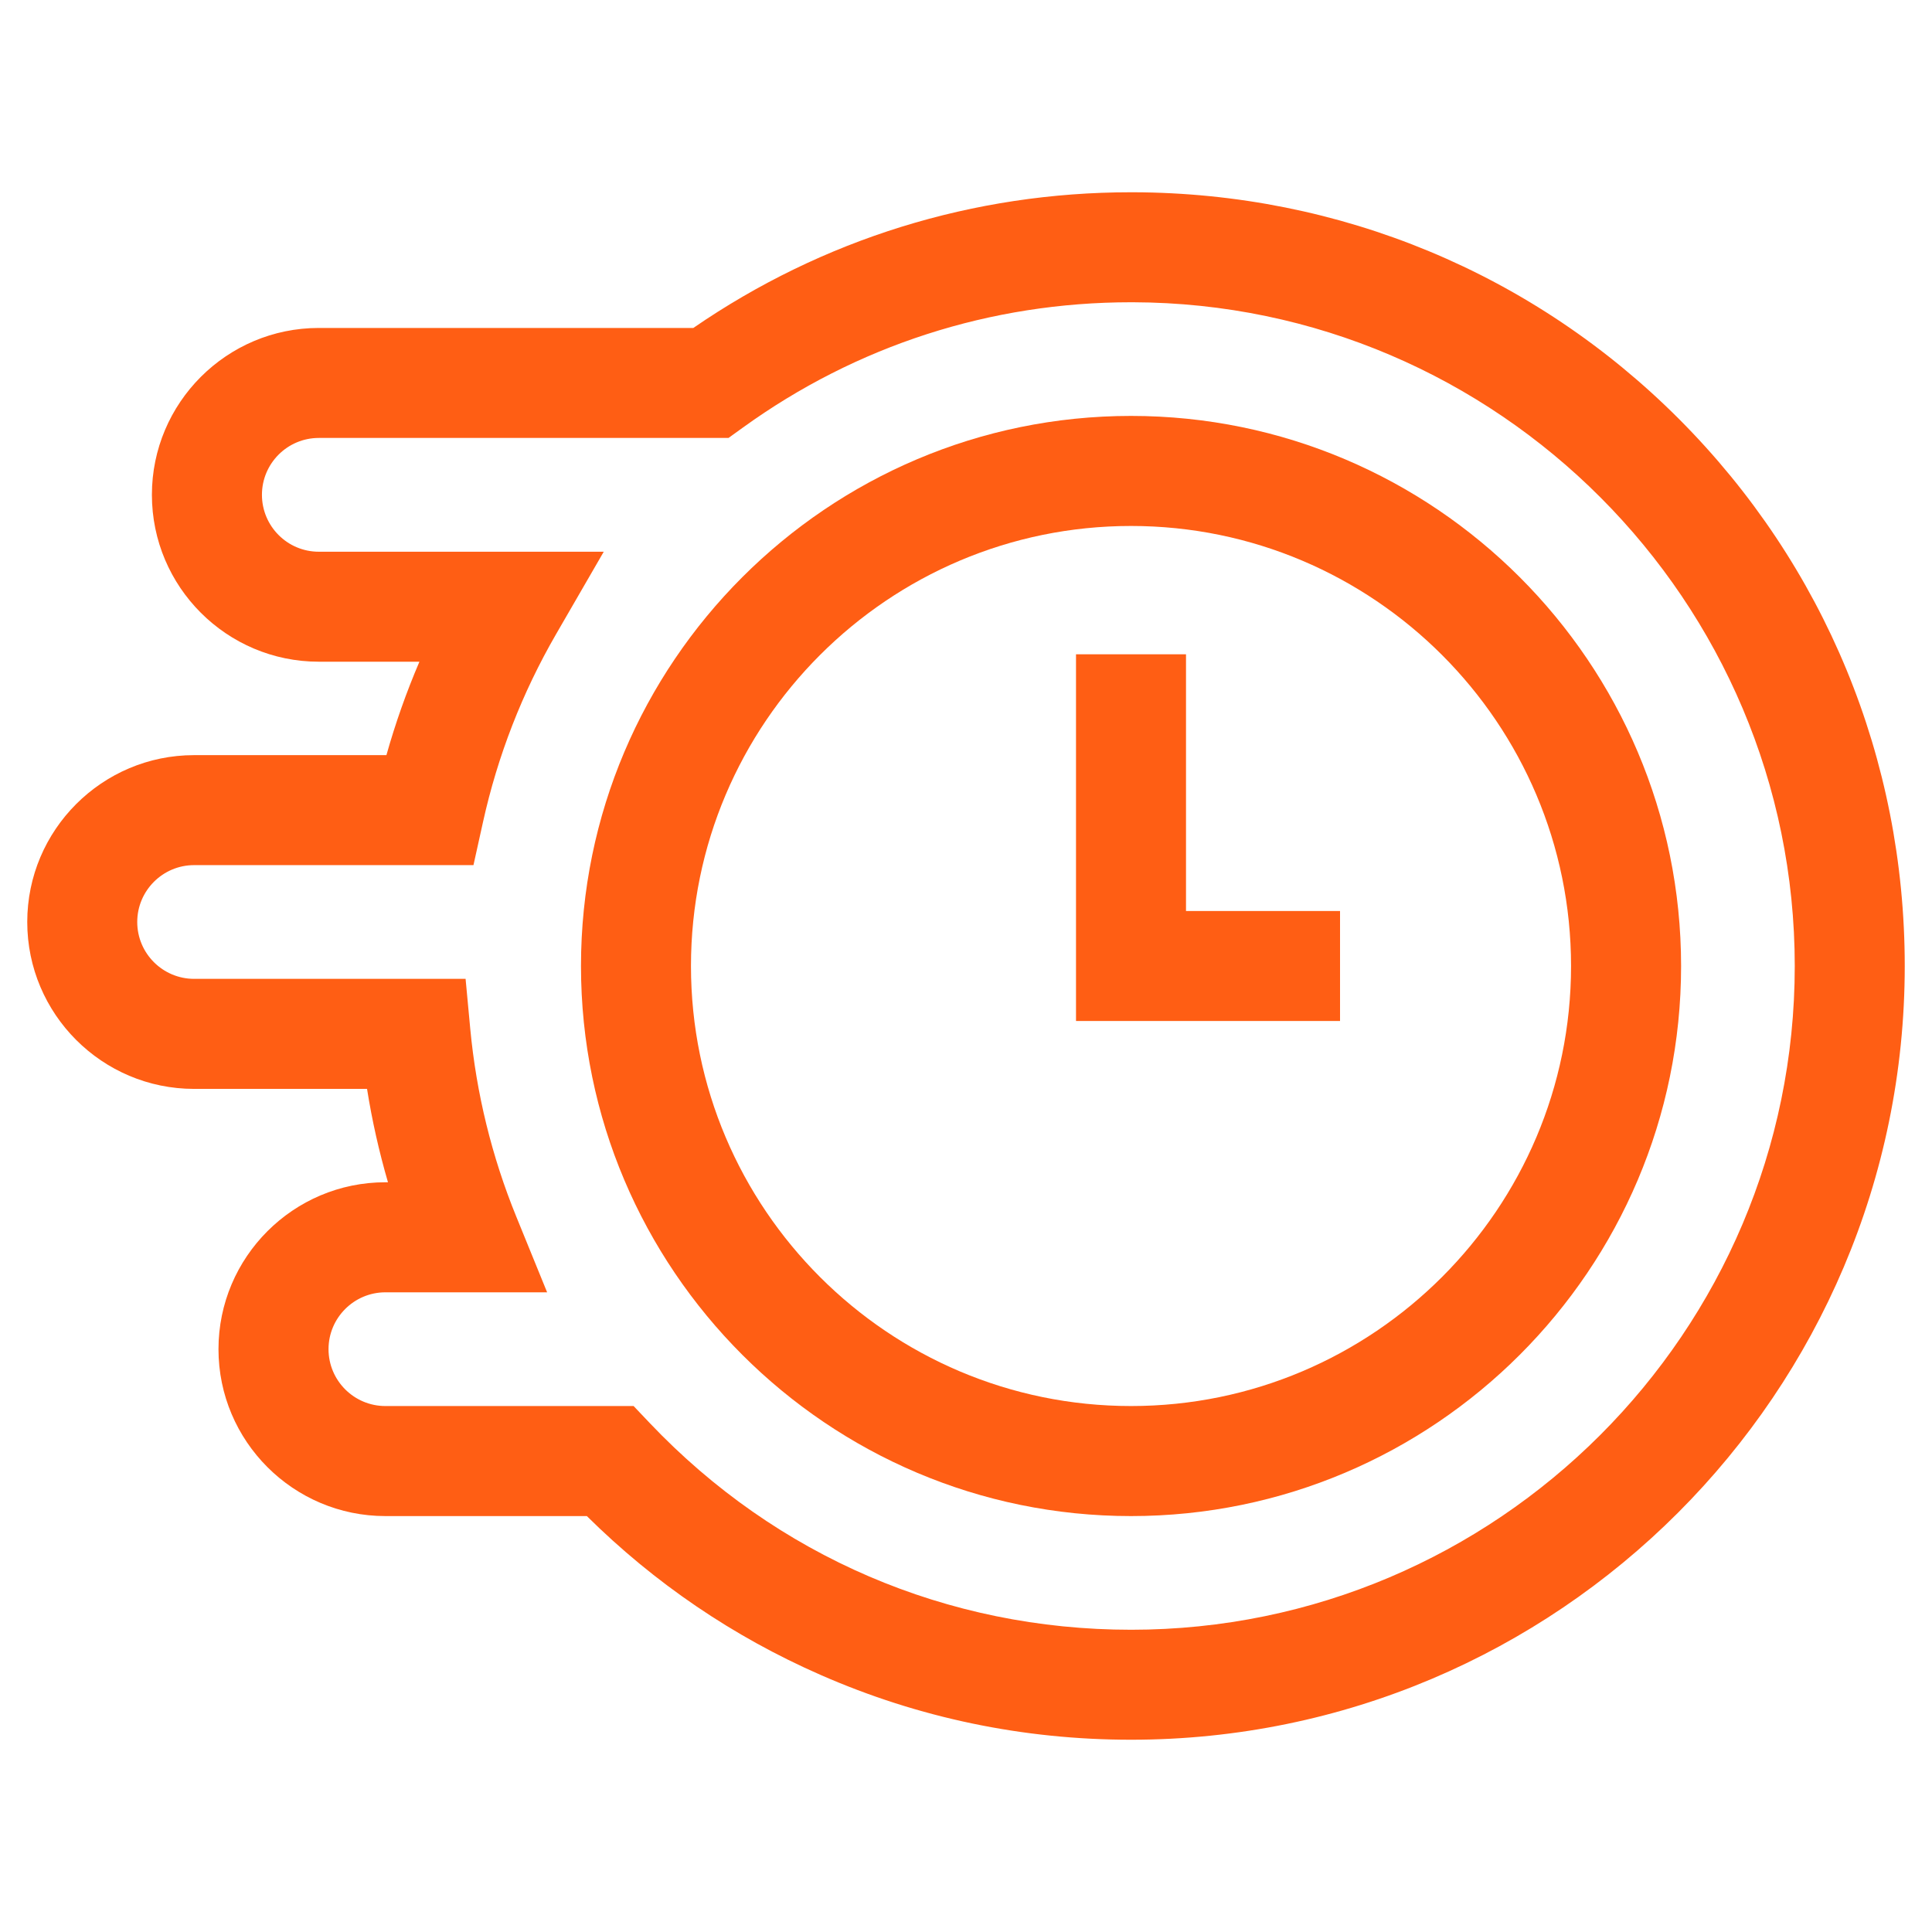
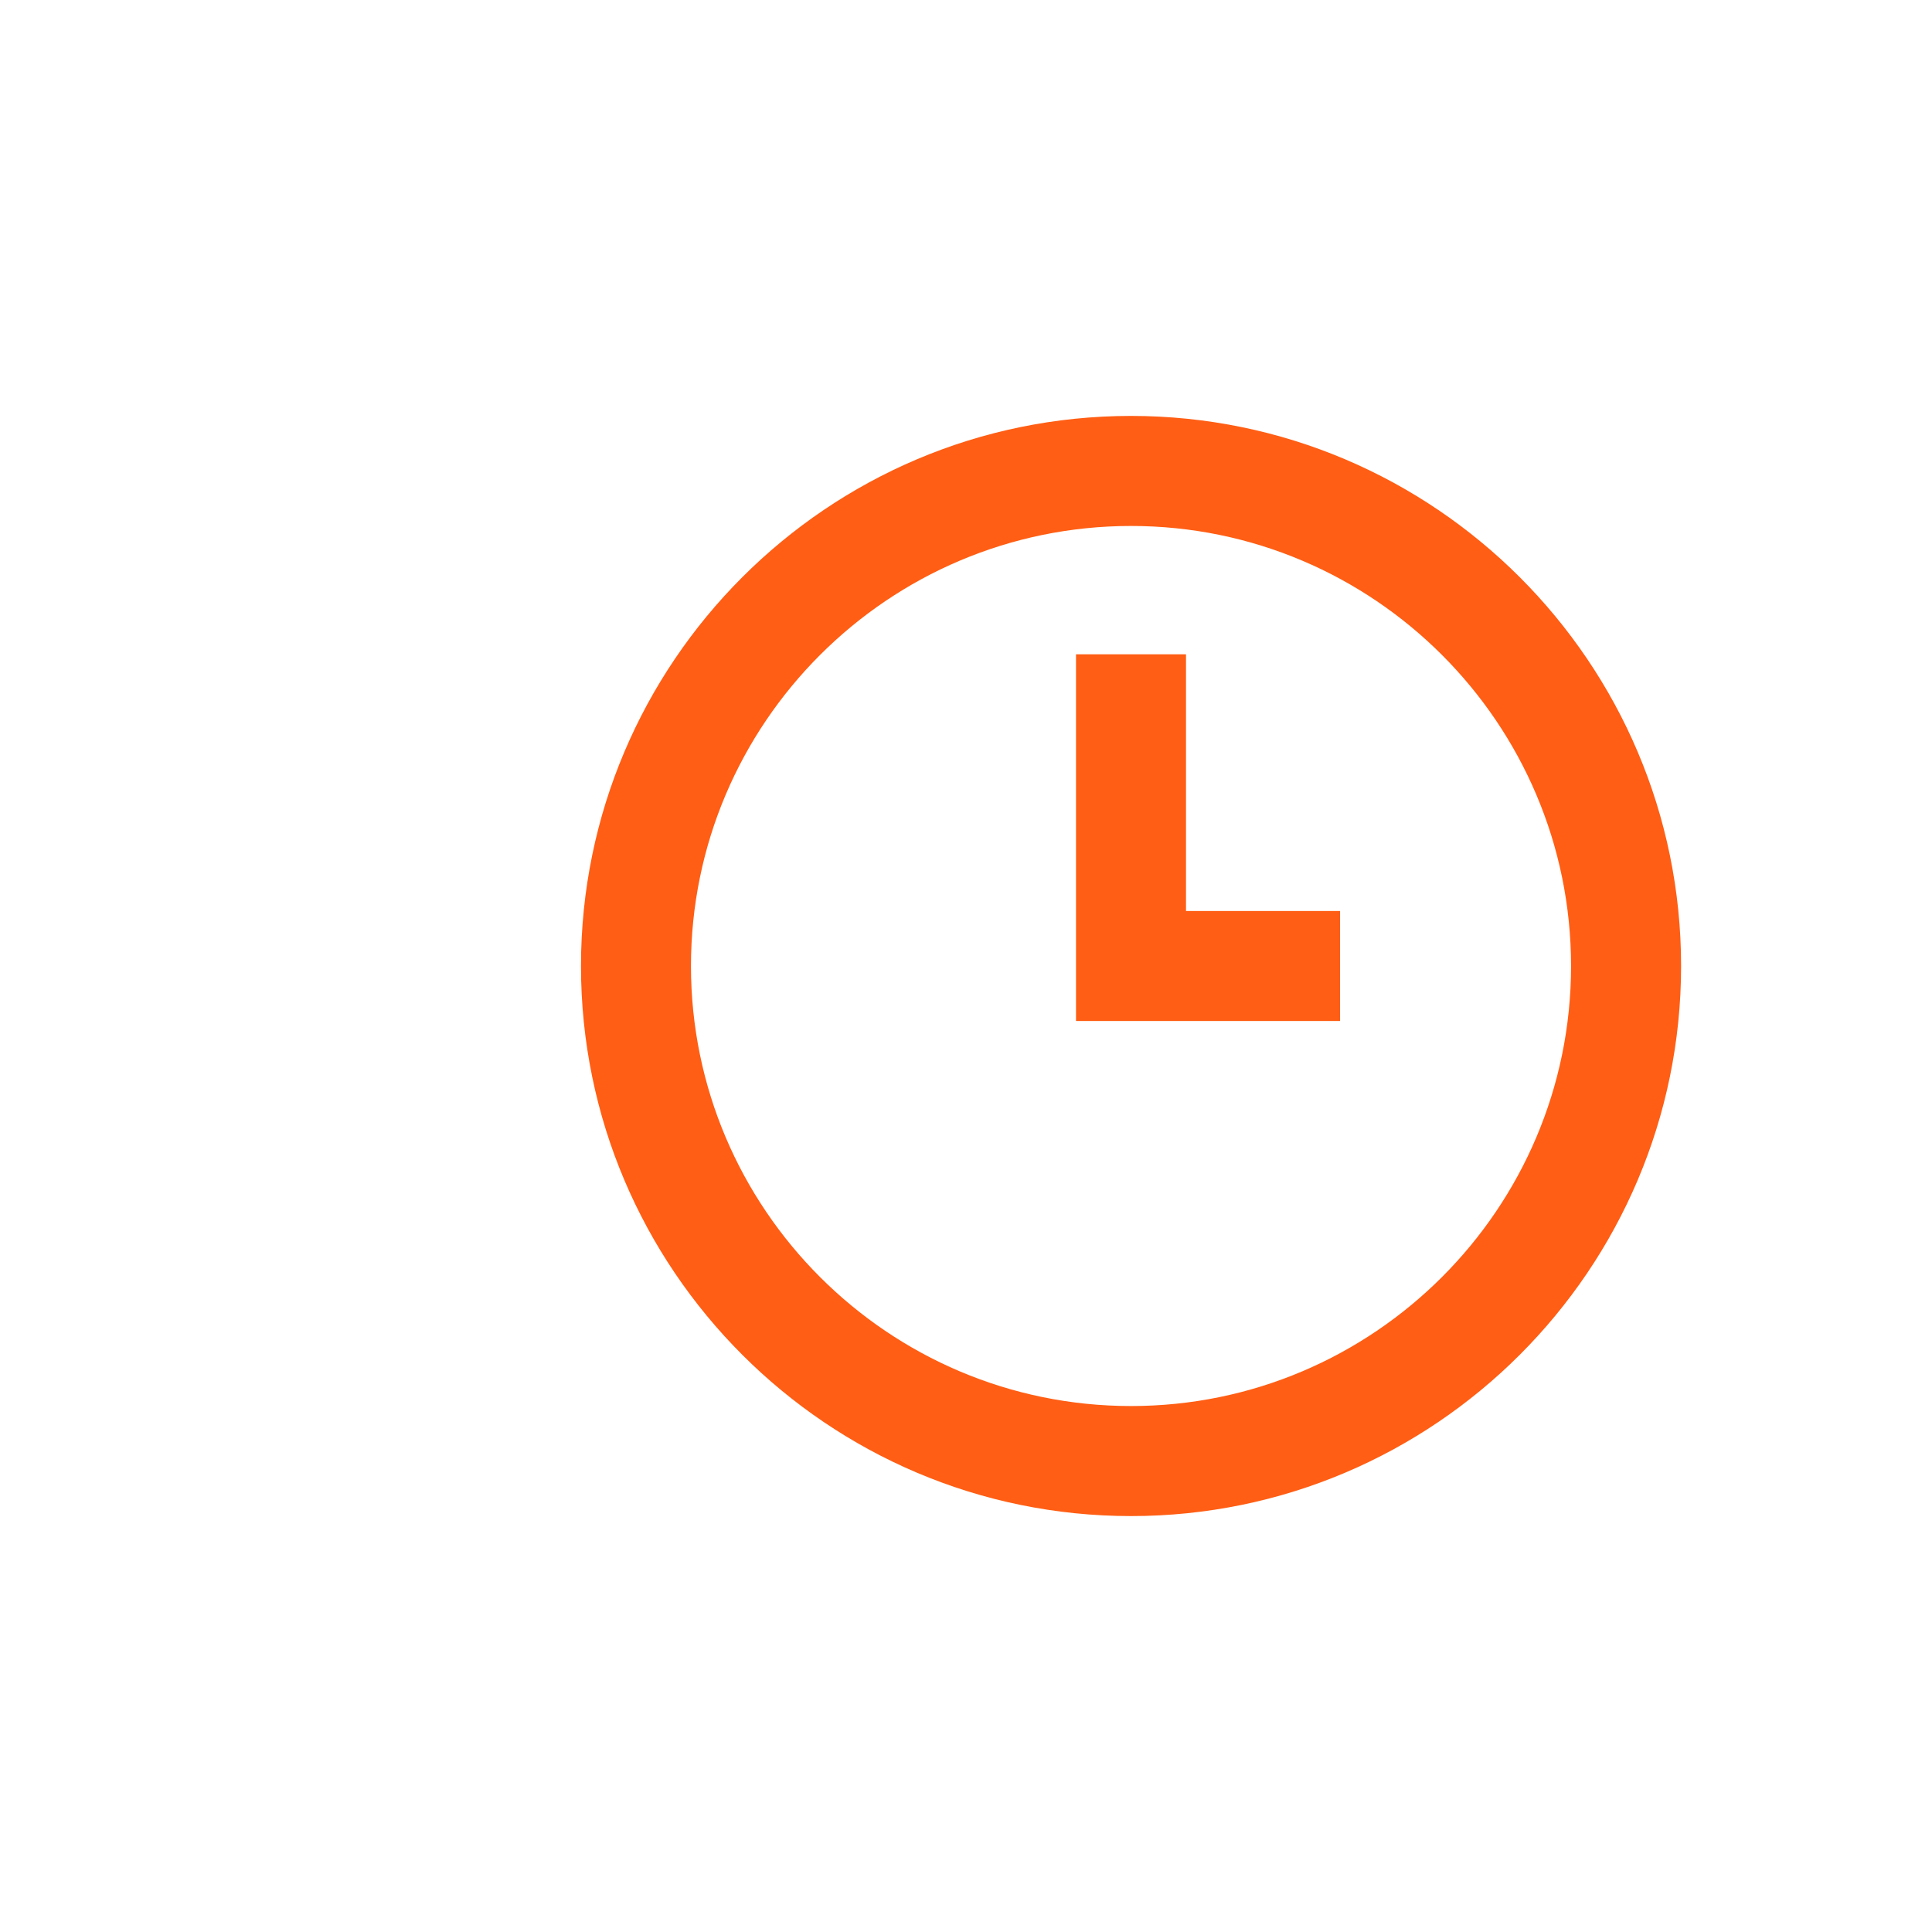
<svg xmlns="http://www.w3.org/2000/svg" xml:space="preserve" width="86.106mm" height="86.106mm" version="1.1" style="shape-rendering:geometricPrecision; text-rendering:geometricPrecision; image-rendering:optimizeQuality; fill-rule:evenodd; clip-rule:evenodd" viewBox="0 0 33603 33603">
  <defs>
    <style type="text/css">
   
    .fil0 {fill:none}
    .fil1 {fill:#FF5E14}
   
  </style>
  </defs>
  <g id="Layer_x0020_1">
-     <rect class="fil0" width="33603" height="33603" />
    <g id="_2330146876704">
      <path class="fil1" d="M19672 7234c-5276,0 -9567,4292 -9567,9568 0,5275 4291,9567 9567,9567 5275,0 9567,-4292 9567,-9567 0,-5276 -4292,-9568 -9567,-9568zm0 17221c-4221,0 -7654,-3433 -7654,-7653 0,-4221 3434,-7654 7654,-7654 4220,0 7653,3433 7653,7654 0,4220 -3433,7653 -7653,7653z" />
-       <path class="fil1" d="M29207 7292c-2530,-2536 -5903,-3938 -9498,-3948 -13,0 -25,0 -38,0 -2741,0 -5366,815 -7612,2360l-6514 0c-1601,0 -2903,1302 -2903,2902 0,1601 1302,2903 2903,2903l1750 0c-226,528 -418,1071 -574,1625l-3345 0c-1600,0 -2902,1302 -2902,2902 0,1601 1302,2903 2902,2903l3008 0c87,549 209,1091 364,1624l-45 0c-1601,0 -2903,1303 -2903,2903 0,1601 1303,2903 2903,2903l3504 0c1180,1168 2546,2097 4066,2763 1705,748 3522,1127 5399,1127 7420,0 13457,-6037 13457,-13457 0,-3596 -1393,-6973 -3922,-9510zm-9535 21054c-3195,0 -6167,-1276 -8369,-3593l-283 -298 -4317 0c-545,0 -989,-443 -989,-989 0,-545 444,-989 989,-989l2813 0 -537 -1318c-425,-1043 -694,-2141 -800,-3266l-81 -868 -4722 0c-545,0 -989,-443 -989,-989 0,-545 444,-989 989,-989l4859 0 166 -750c254,-1149 681,-2247 1270,-3266l830 -1435 -4956 0c-546,0 -989,-444 -989,-990 0,-545 443,-989 989,-989l7126 0 251 -181c1974,-1426 4307,-2179 6750,-2179l32 0c6348,17 11512,5196 11512,11545 0,6365 -5179,11544 -11544,11544z" />
      <polygon class="fil1" points="20628,11380 18715,11380 18715,17758 23307,17758 23307,15845 20628,15845 " />
    </g>
  </g>
</svg>